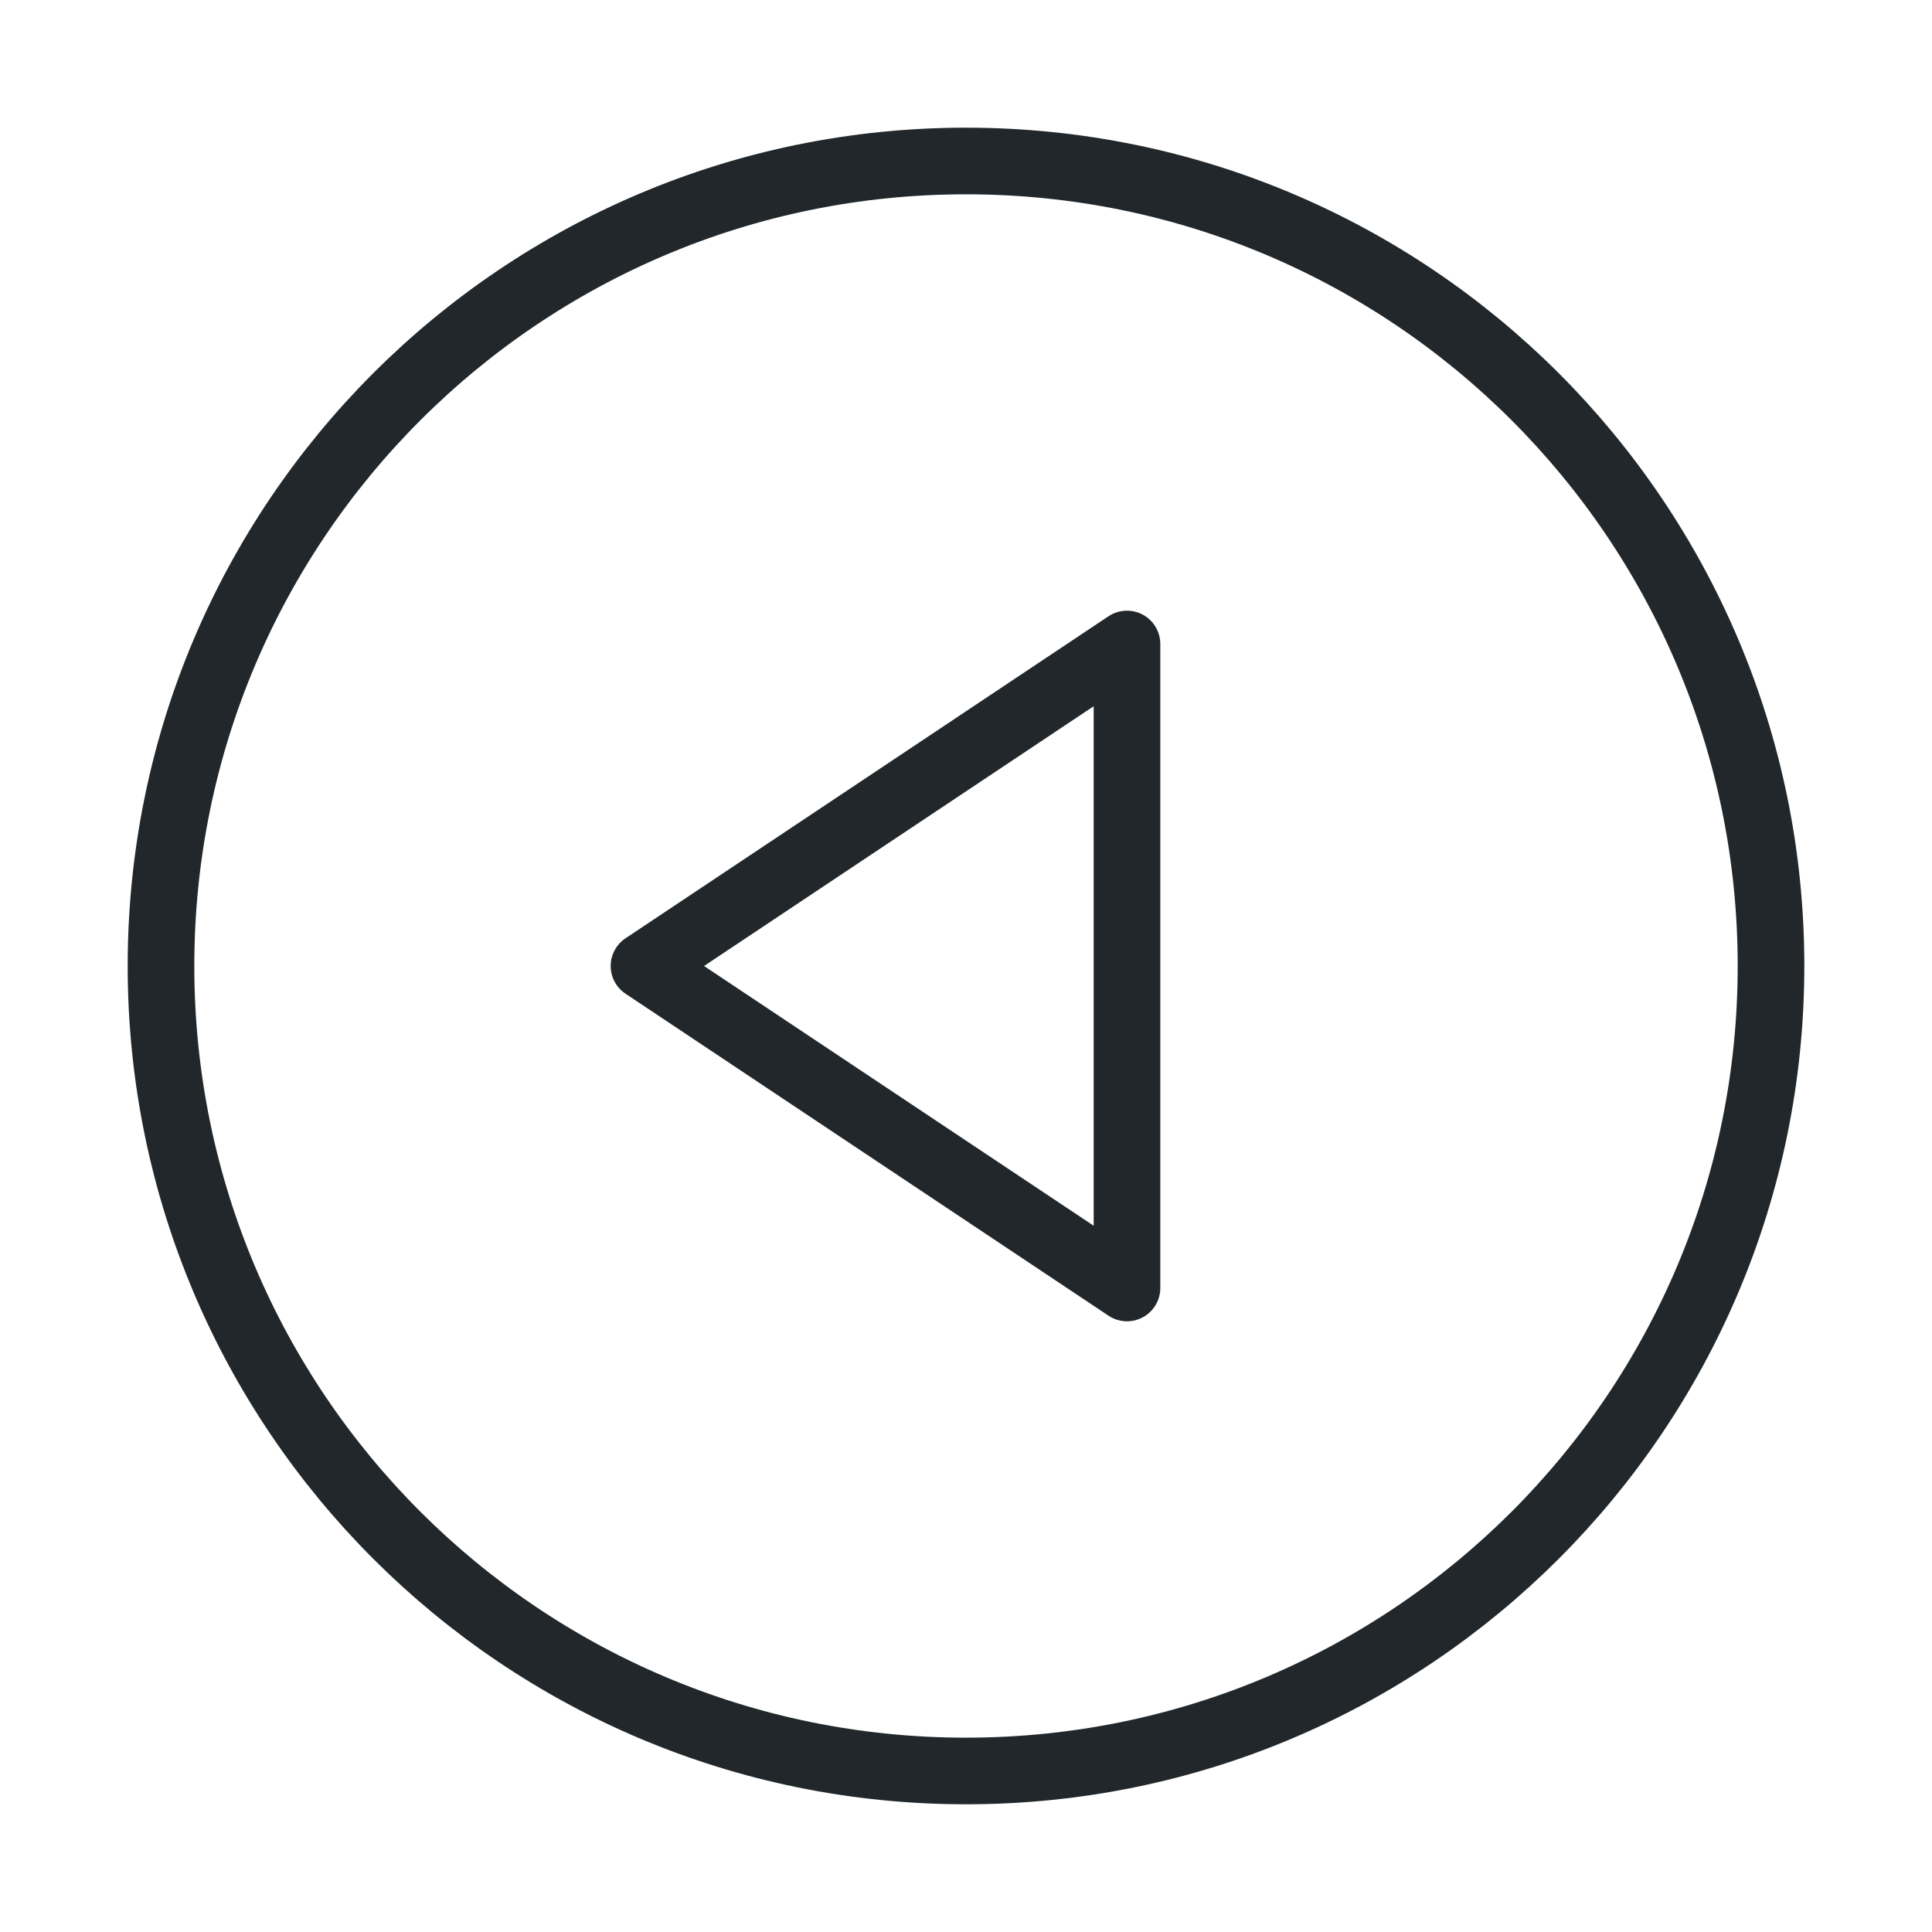
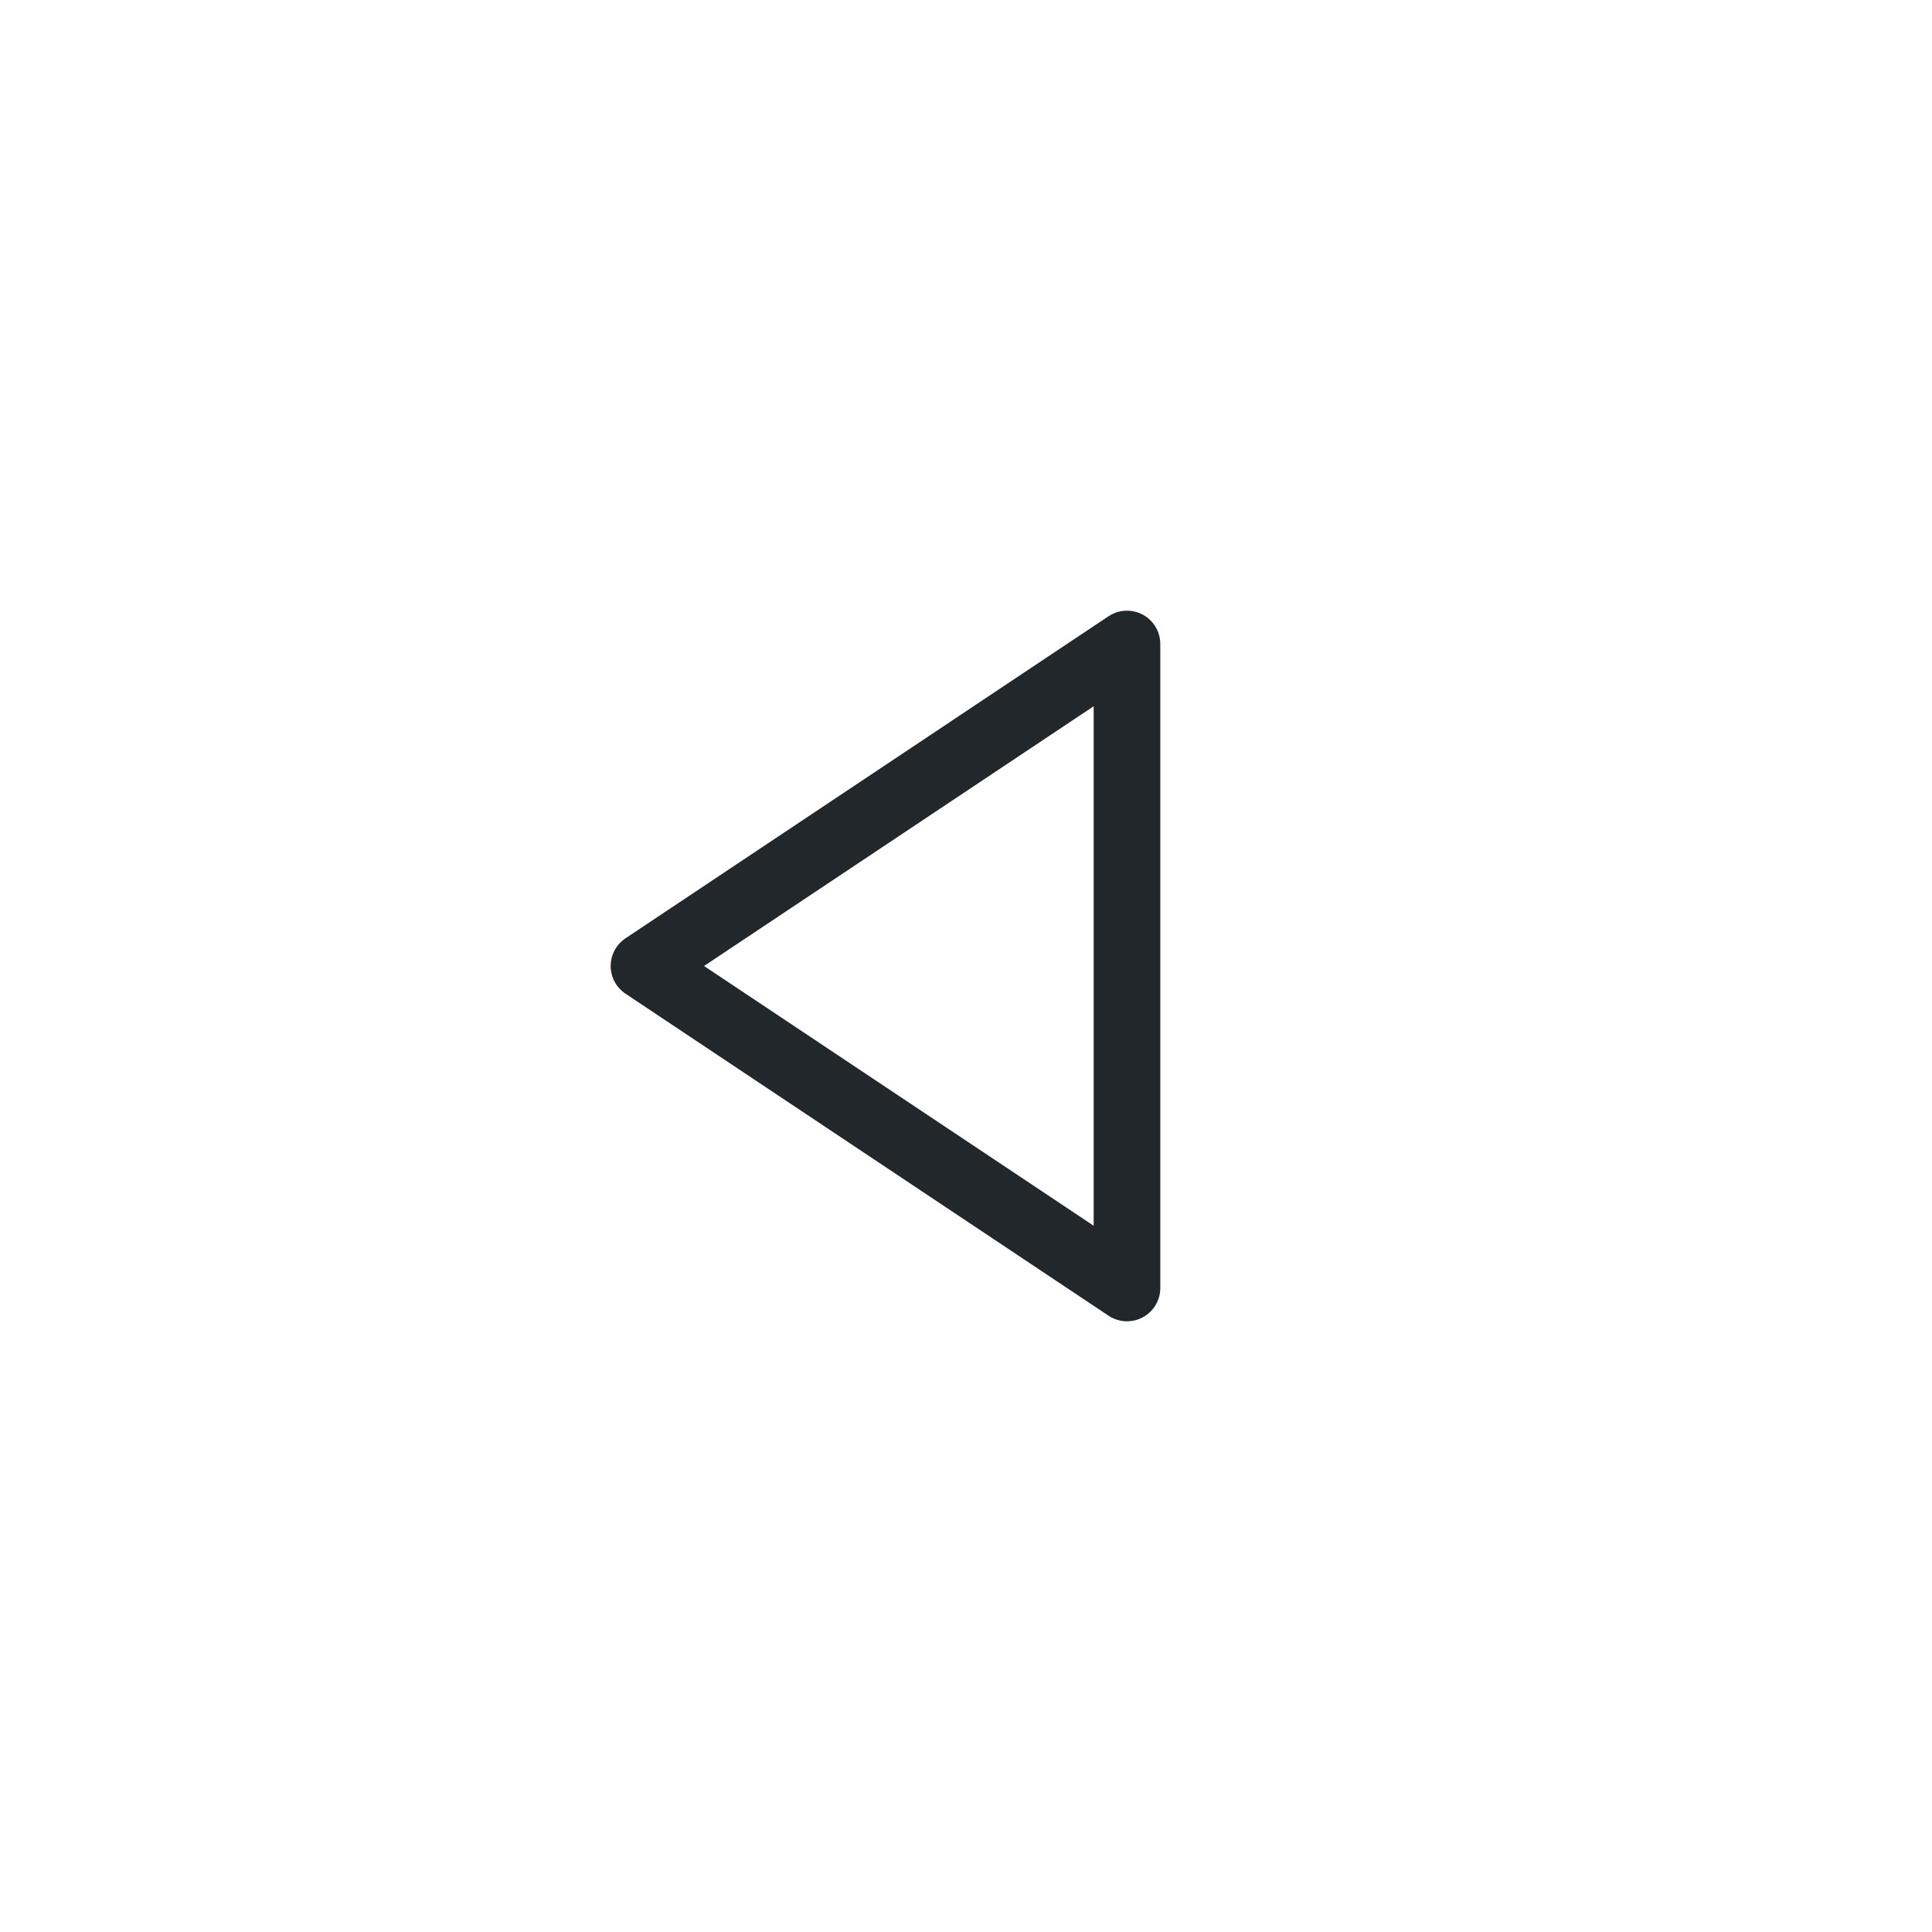
<svg xmlns="http://www.w3.org/2000/svg" width="58" height="58" viewBox="0 0 58 58" fill="none">
-   <path d="M29 53.166C15.653 53.166 4.833 42.347 4.833 29C4.833 15.653 15.653 4.833 29 4.833C42.347 4.833 53.167 15.653 53.167 29C53.167 42.347 42.347 53.166 29 53.166Z" stroke="#21272A" stroke-width="2" stroke-linecap="round" stroke-linejoin="round" />
  <path d="M33.833 19.333L19.333 29L33.833 38.666V19.333Z" stroke="#21272A" stroke-width="2" stroke-linecap="round" stroke-linejoin="round" />
</svg>